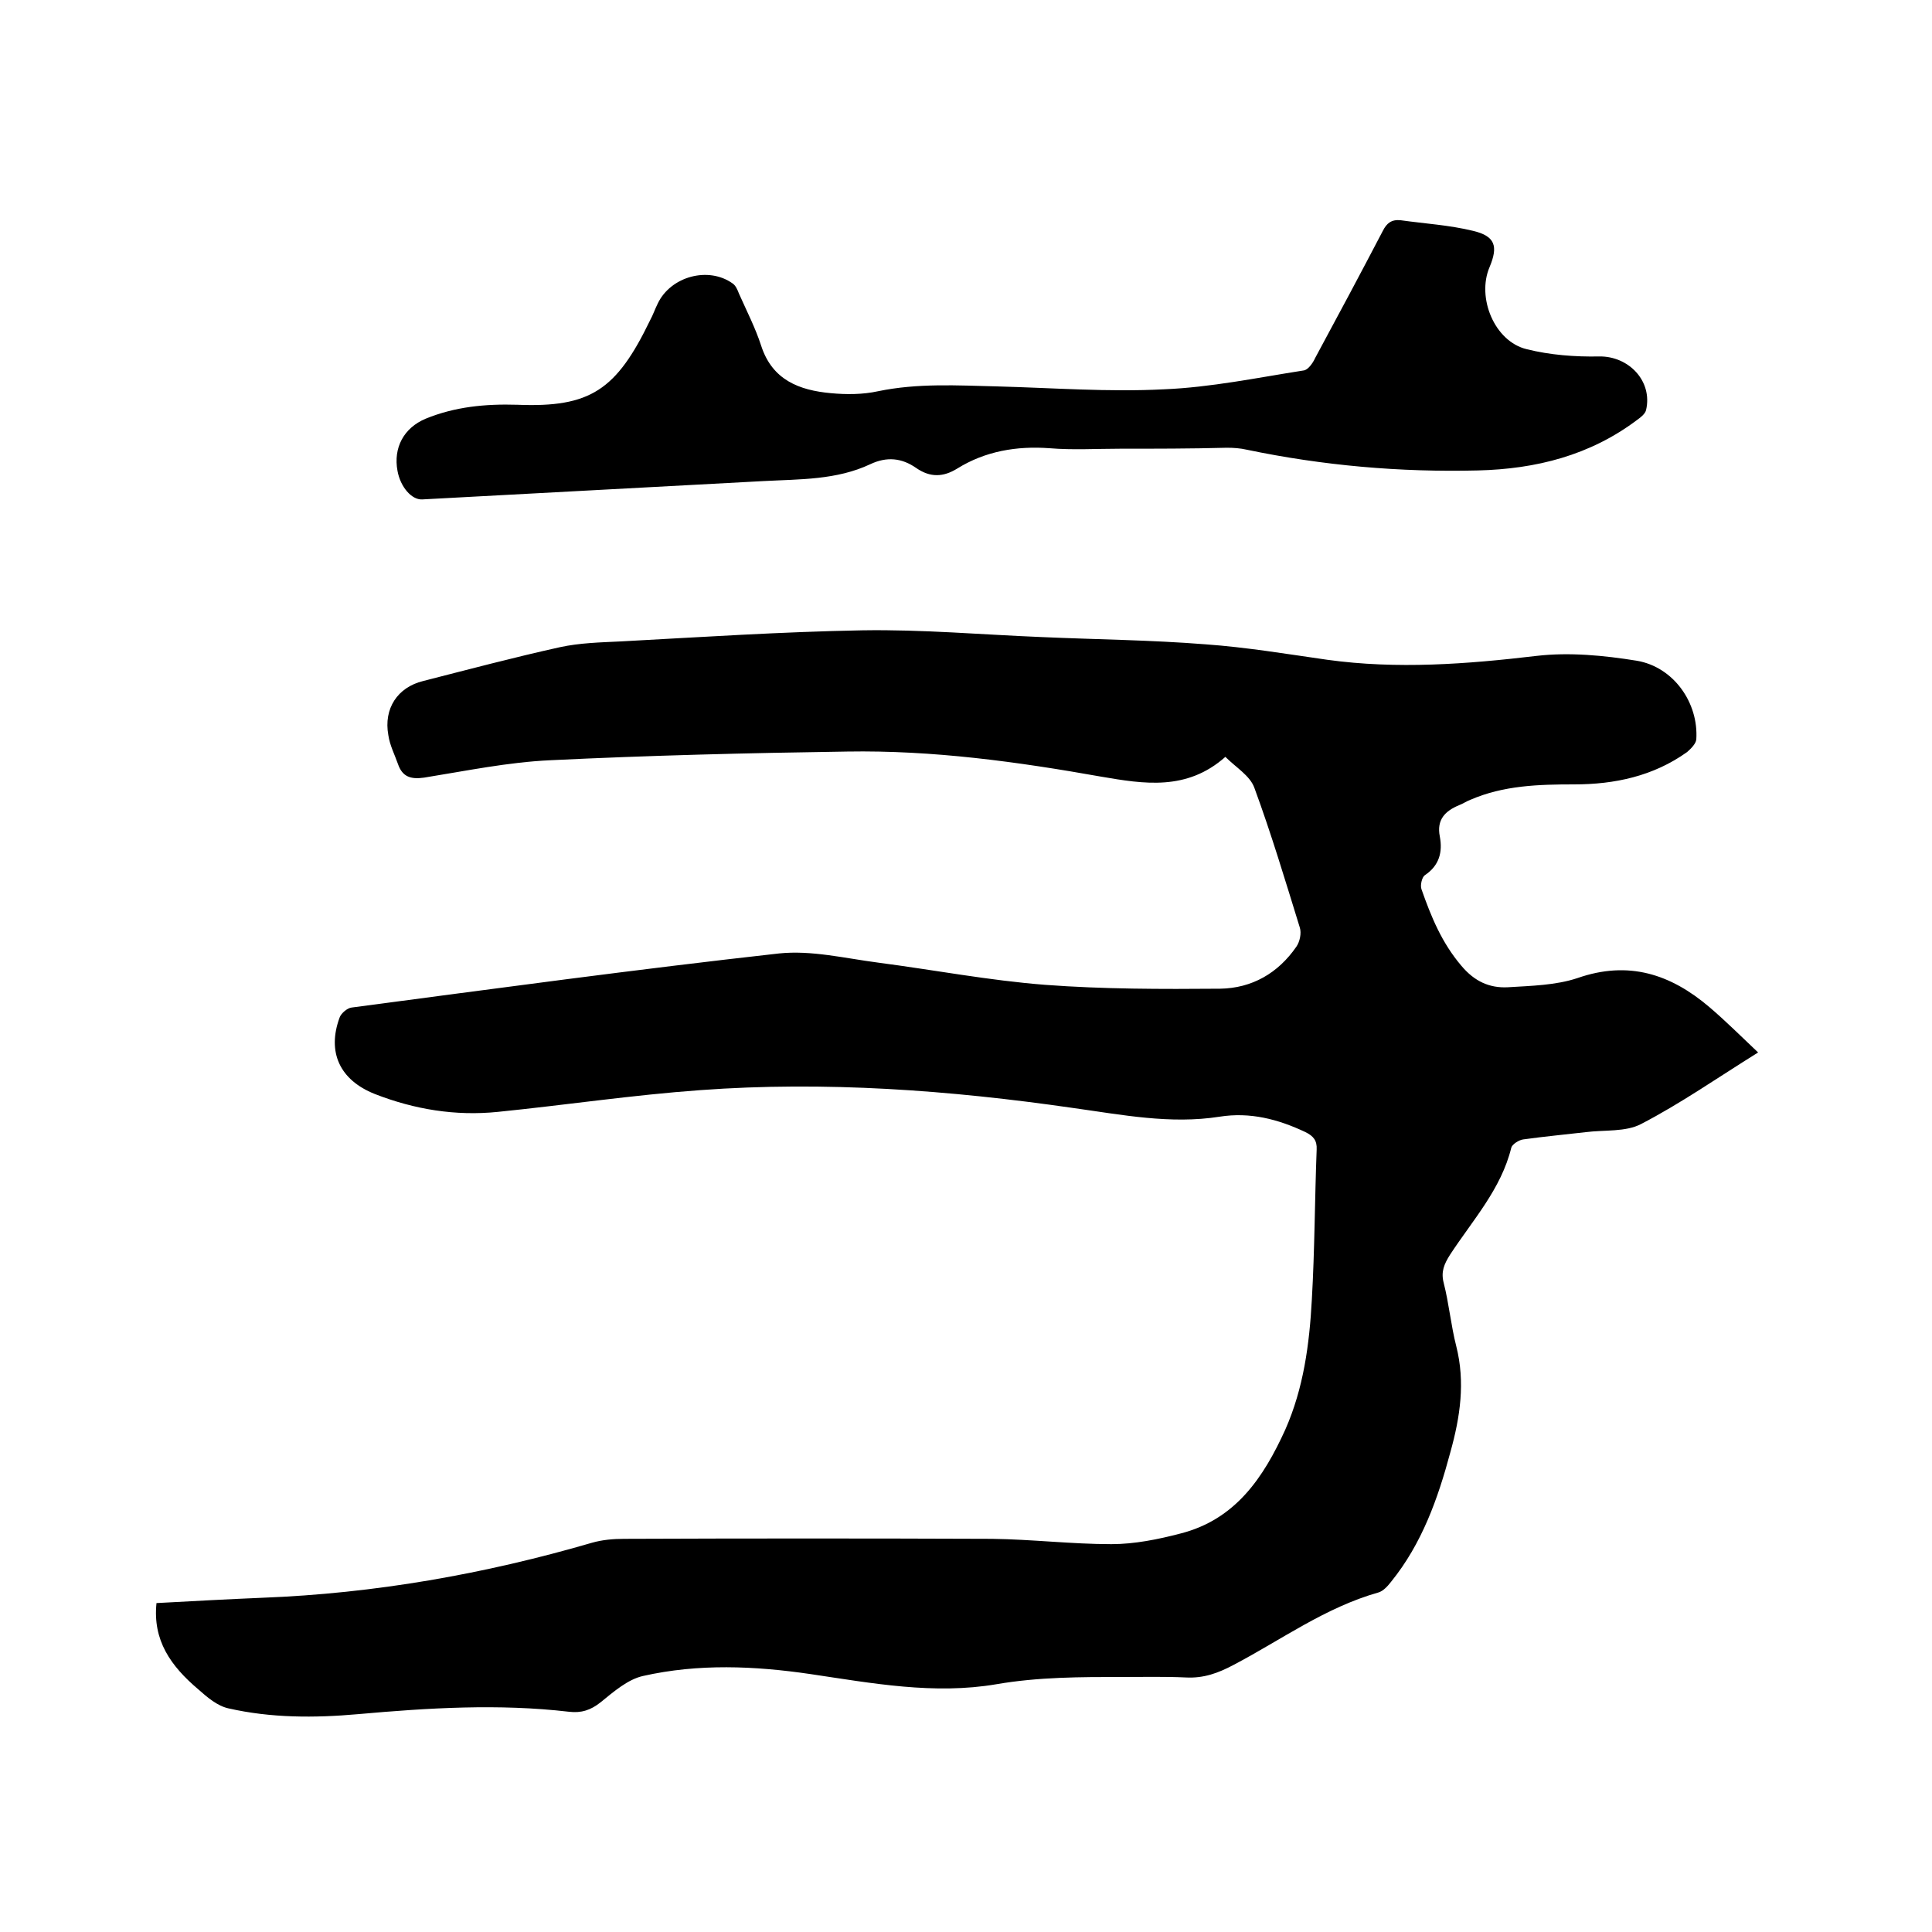
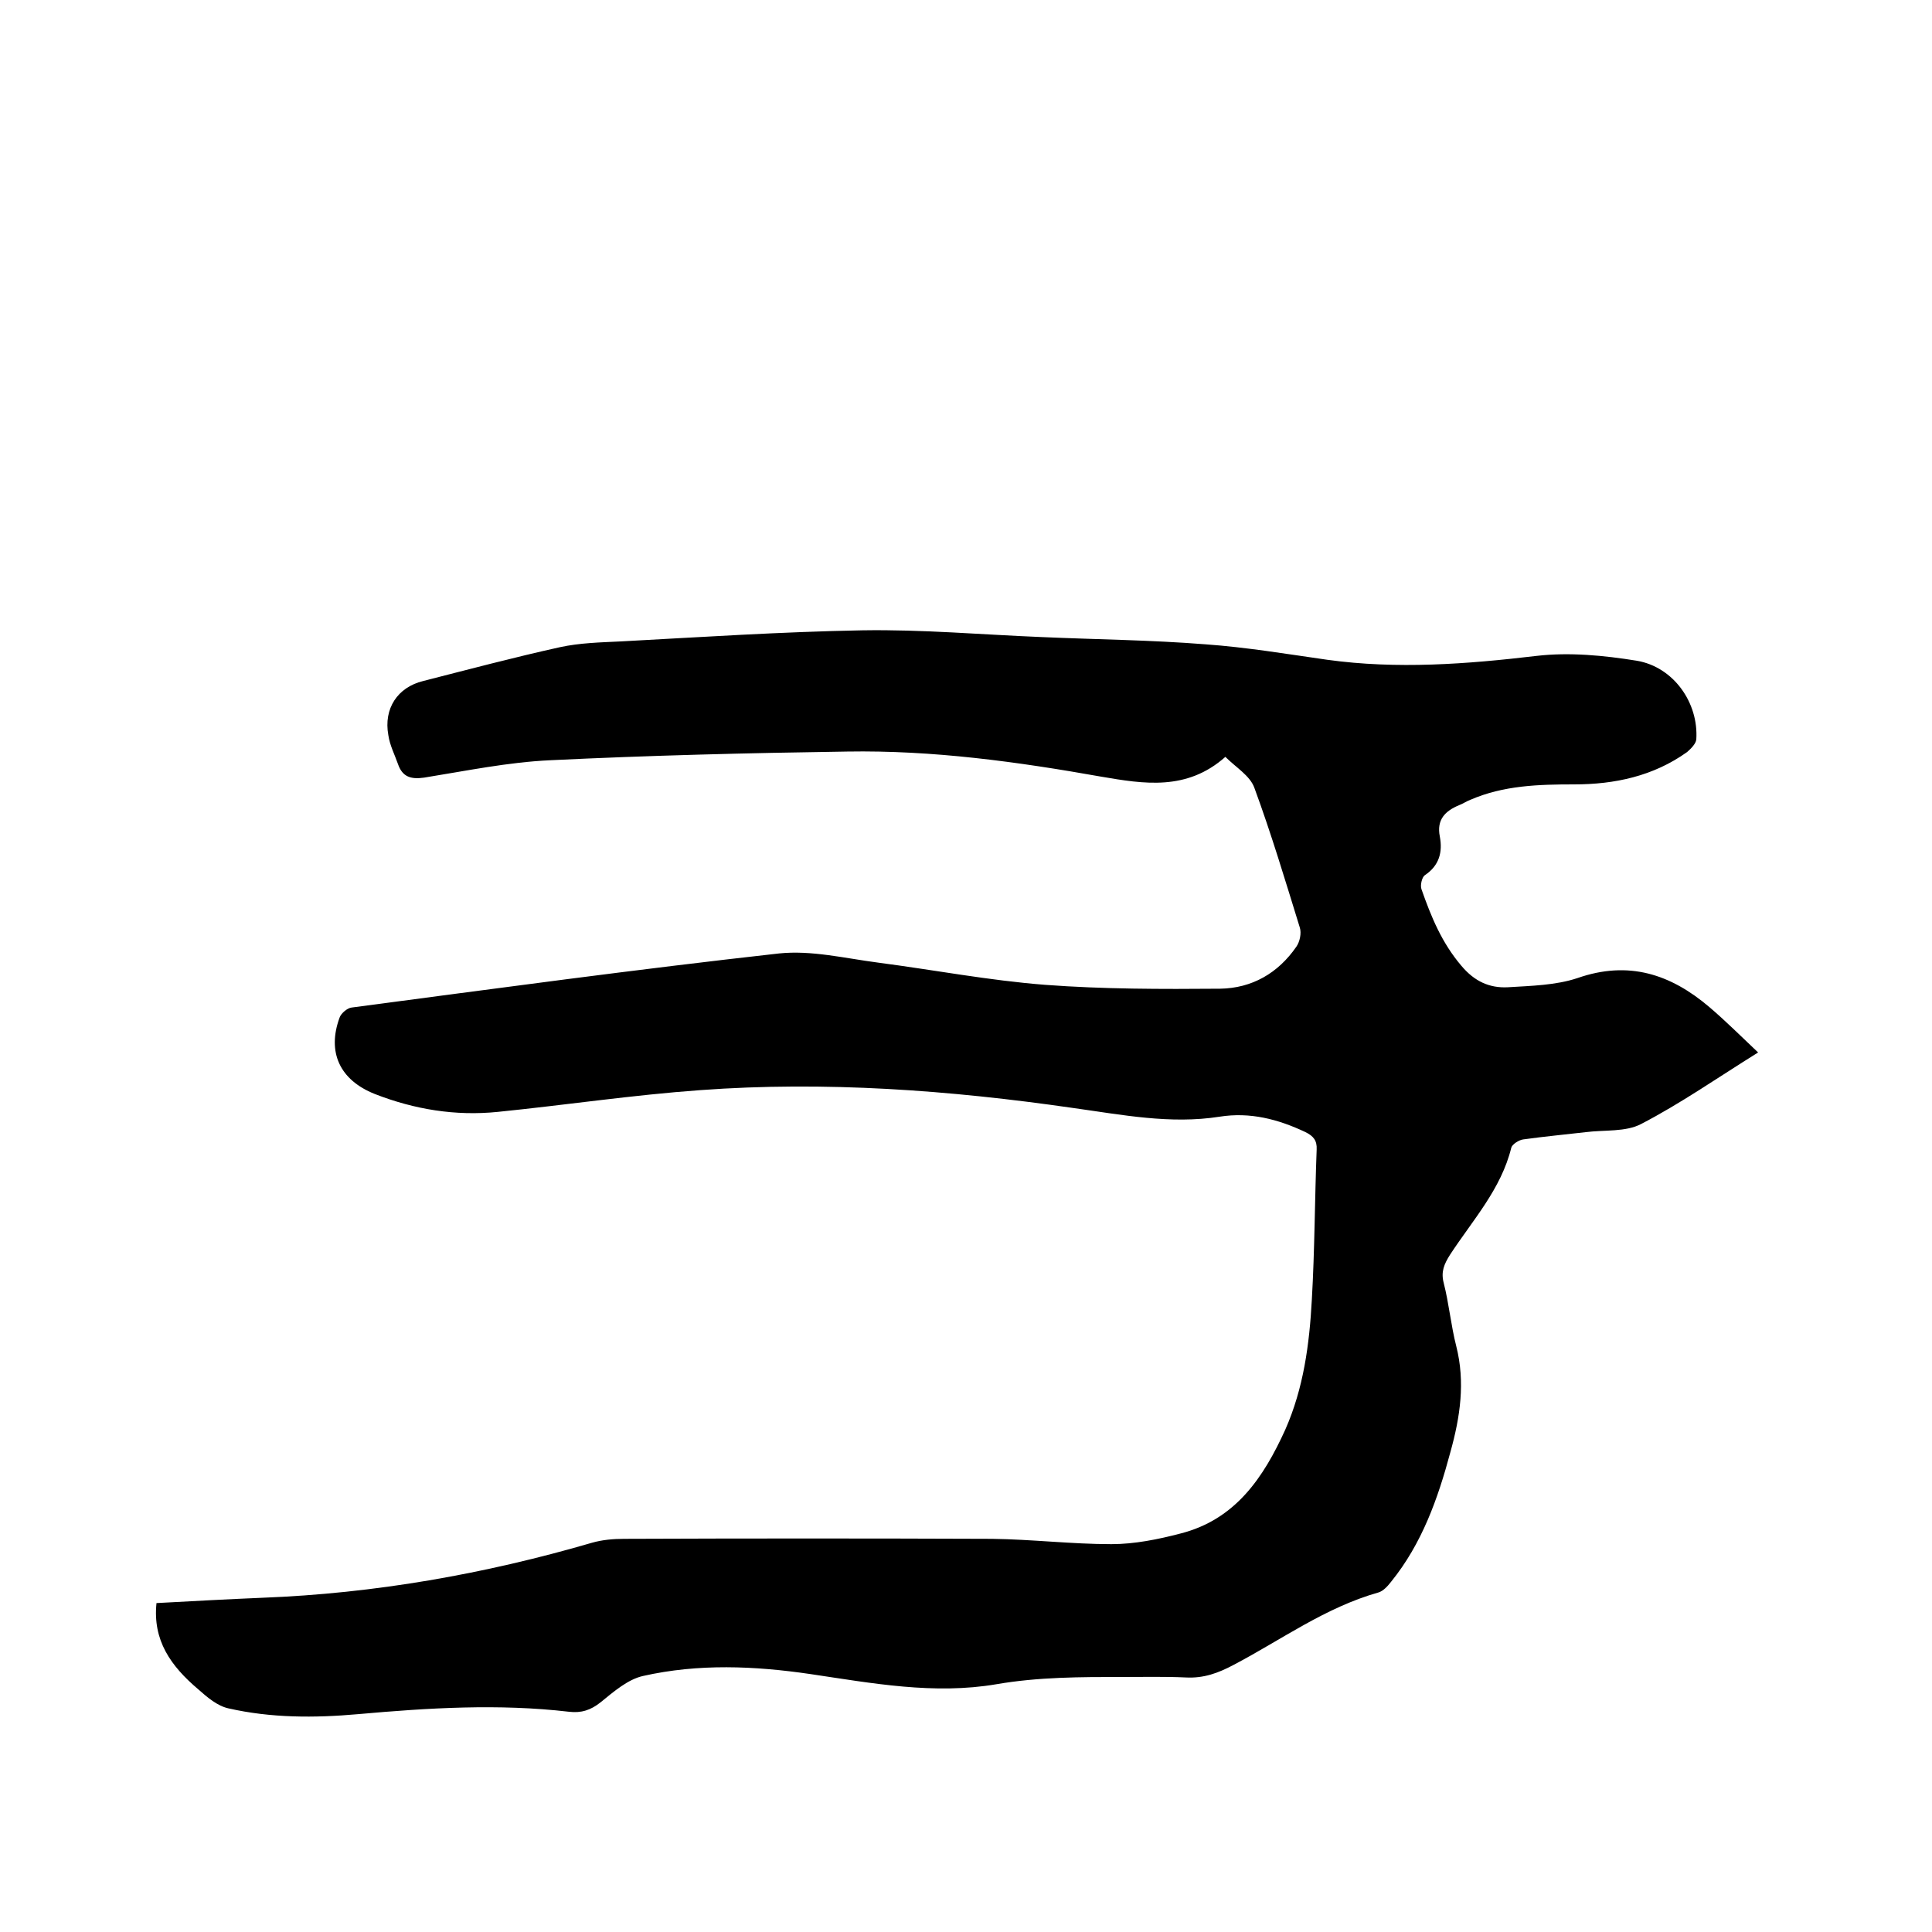
<svg xmlns="http://www.w3.org/2000/svg" enable-background="new 0 0 400 400" viewBox="0 0 400 400">
  <path d="m32.4 331.9c7.4-.4 14.7-.8 21.9-1.1 23.3-.9 46-4.9 68.3-11.4 2.1-.6 4.4-.8 6.6-.8 25.4-.1 50.8-.1 76.2 0 8.2.1 16.5 1.1 24.7 1.1 4.8 0 9.7-1 14.3-2.2 11.4-2.9 17.2-11.6 21.7-21.5 3.8-8.6 5-17.7 5.5-26.9.6-10.4.6-20.7 1-31.1.1-1.9-.7-2.8-2.3-3.6-5.7-2.7-11.5-4.2-17.8-3.2-10.2 1.6-20.2-.4-30.3-1.8-25.6-3.7-51.4-5.6-77.2-3.7-14 1-28 3.1-41.9 4.5-8.8.9-17.3-.5-25.5-3.7-7.3-2.9-9.9-8.7-7.3-15.8.3-.9 1.6-2 2.5-2.1 29.5-3.9 58.9-7.9 88.5-11.2 6.7-.7 13.6 1 20.5 1.9 11.5 1.5 23 3.7 34.6 4.6 12 .9 24.1.9 36.2.8 6.6-.1 12-3.2 15.8-8.7.7-1 1.1-2.8.7-4-3-9.7-5.9-19.4-9.4-28.9-.9-2.5-3.8-4.2-6-6.4-8 7.1-16.9 5.6-25.7 4.1-17.4-3.1-34.9-5.5-52.6-5.2-20.5.3-41 .8-61.5 1.8-8.7.4-17.4 2.2-26.1 3.6-2.8.4-4.5-.2-5.4-2.8-.7-2-1.7-3.9-2-6-1-5.5 1.9-9.9 7.2-11.2 9.4-2.4 18.8-4.9 28.3-7 4.1-.9 8.4-1 12.6-1.2 16.7-.9 33.4-2 50.1-2.3 12.4-.2 24.7.9 37.1 1.4 11.3.5 22.6.6 33.9 1.5 8.4.6 16.8 2 25.2 3.2 14.5 2 28.9.9 43.3-.8 6.8-.8 14-.1 20.8 1 7.6 1.3 12.8 8.7 12.3 16.3-.1.9-1.1 1.9-1.9 2.6-7 5-15 6.7-23.4 6.7-7.3 0-14.6.2-21.5 3.2-.8.3-1.5.8-2.3 1.1-2.9 1.2-4.7 3-4 6.5.6 3.2-.1 6-3.1 8-.6.4-1 2.1-.7 2.9 2 5.7 4.2 11.1 8.3 15.9 2.7 3.2 5.8 4.6 9.6 4.4 4.8-.3 9.9-.4 14.4-1.9 10.6-3.7 19.3-.8 27.3 6 3.4 2.9 6.5 6 10.1 9.4-8.5 5.3-16.1 10.6-24.2 14.8-3.2 1.7-7.6 1.2-11.5 1.7-4.3.5-8.6.9-12.9 1.5-.9.1-2.3 1-2.5 1.7-2.1 8.6-8 15-12.7 22.2-1.2 1.9-1.9 3.5-1.3 5.8 1.1 4.3 1.5 8.8 2.6 13.1 1.9 7.5.8 14.7-1.2 21.9-2.6 9.7-5.9 19-12.3 26.9-.7.9-1.6 1.9-2.6 2.2-11 3.1-20.1 9.8-30 15-3.2 1.7-6.2 2.8-9.9 2.6-4.3-.2-8.7-.1-13-.1-8.8 0-17.5 0-26.2 1.5-12.9 2.2-25.7-.2-38.5-2.1-11.6-1.7-23.2-2.2-34.7.4-3.1.7-6 3.2-8.7 5.4-2.1 1.7-4.1 2.3-6.6 2-14.6-1.7-29.1-.8-43.7.5-9 .8-18 .8-26.8-1.2-2.3-.5-4.4-2.3-6.2-3.9-5.8-4.9-9.5-10.2-8.7-17.9z" />
-   <path d="m231.9 92.9c-4.9 0-9.8.3-14.6-.1-6.8-.5-13.3.6-19.1 4.2-2.9 1.8-5.6 1.9-8.5-.1-3-2.1-6.1-2.4-9.5-.8-7 3.3-14.6 3.1-22.1 3.5-23.6 1.3-47.1 2.5-70.7 3.8-2.2.1-4.5-2.6-5.1-5.9-.9-4.8 1.3-8.9 5.8-10.8 6.1-2.5 12.4-3.1 19-2.9 15.1.6 20.5-3 27.5-17.5.6-1.1 1-2.3 1.6-3.5 2.7-5.6 10.5-7.7 15.5-4.1.6.4 1 1.3 1.3 2.1 1.6 3.6 3.4 7.1 4.6 10.8 2.3 7.1 7.9 9.2 14.4 9.8 3.2.3 6.6.3 9.8-.4 8.2-1.7 16.4-1.2 24.6-1 11.5.3 23.1 1.2 34.6.6 9.7-.4 19.3-2.4 28.9-3.9.9-.1 1.9-1.5 2.4-2.6 4.7-8.7 9.4-17.5 14-26.3.8-1.6 1.8-2.4 3.7-2.2 5 .7 10.1 1 15 2.2 4.6 1.1 5.2 3.2 3.4 7.5-2.7 6.3 1 15.4 7.7 17 4.8 1.2 10 1.6 15 1.5 6.1-.1 11.1 5.1 9.7 11.1-.2.8-1.1 1.5-1.8 2-9.8 7.4-21 10.2-33 10.5-16.1.4-32.1-1-47.9-4.3-1.3-.3-2.7-.4-4.1-.4-7.5.2-14.8.2-22.1.2z" />
</svg>